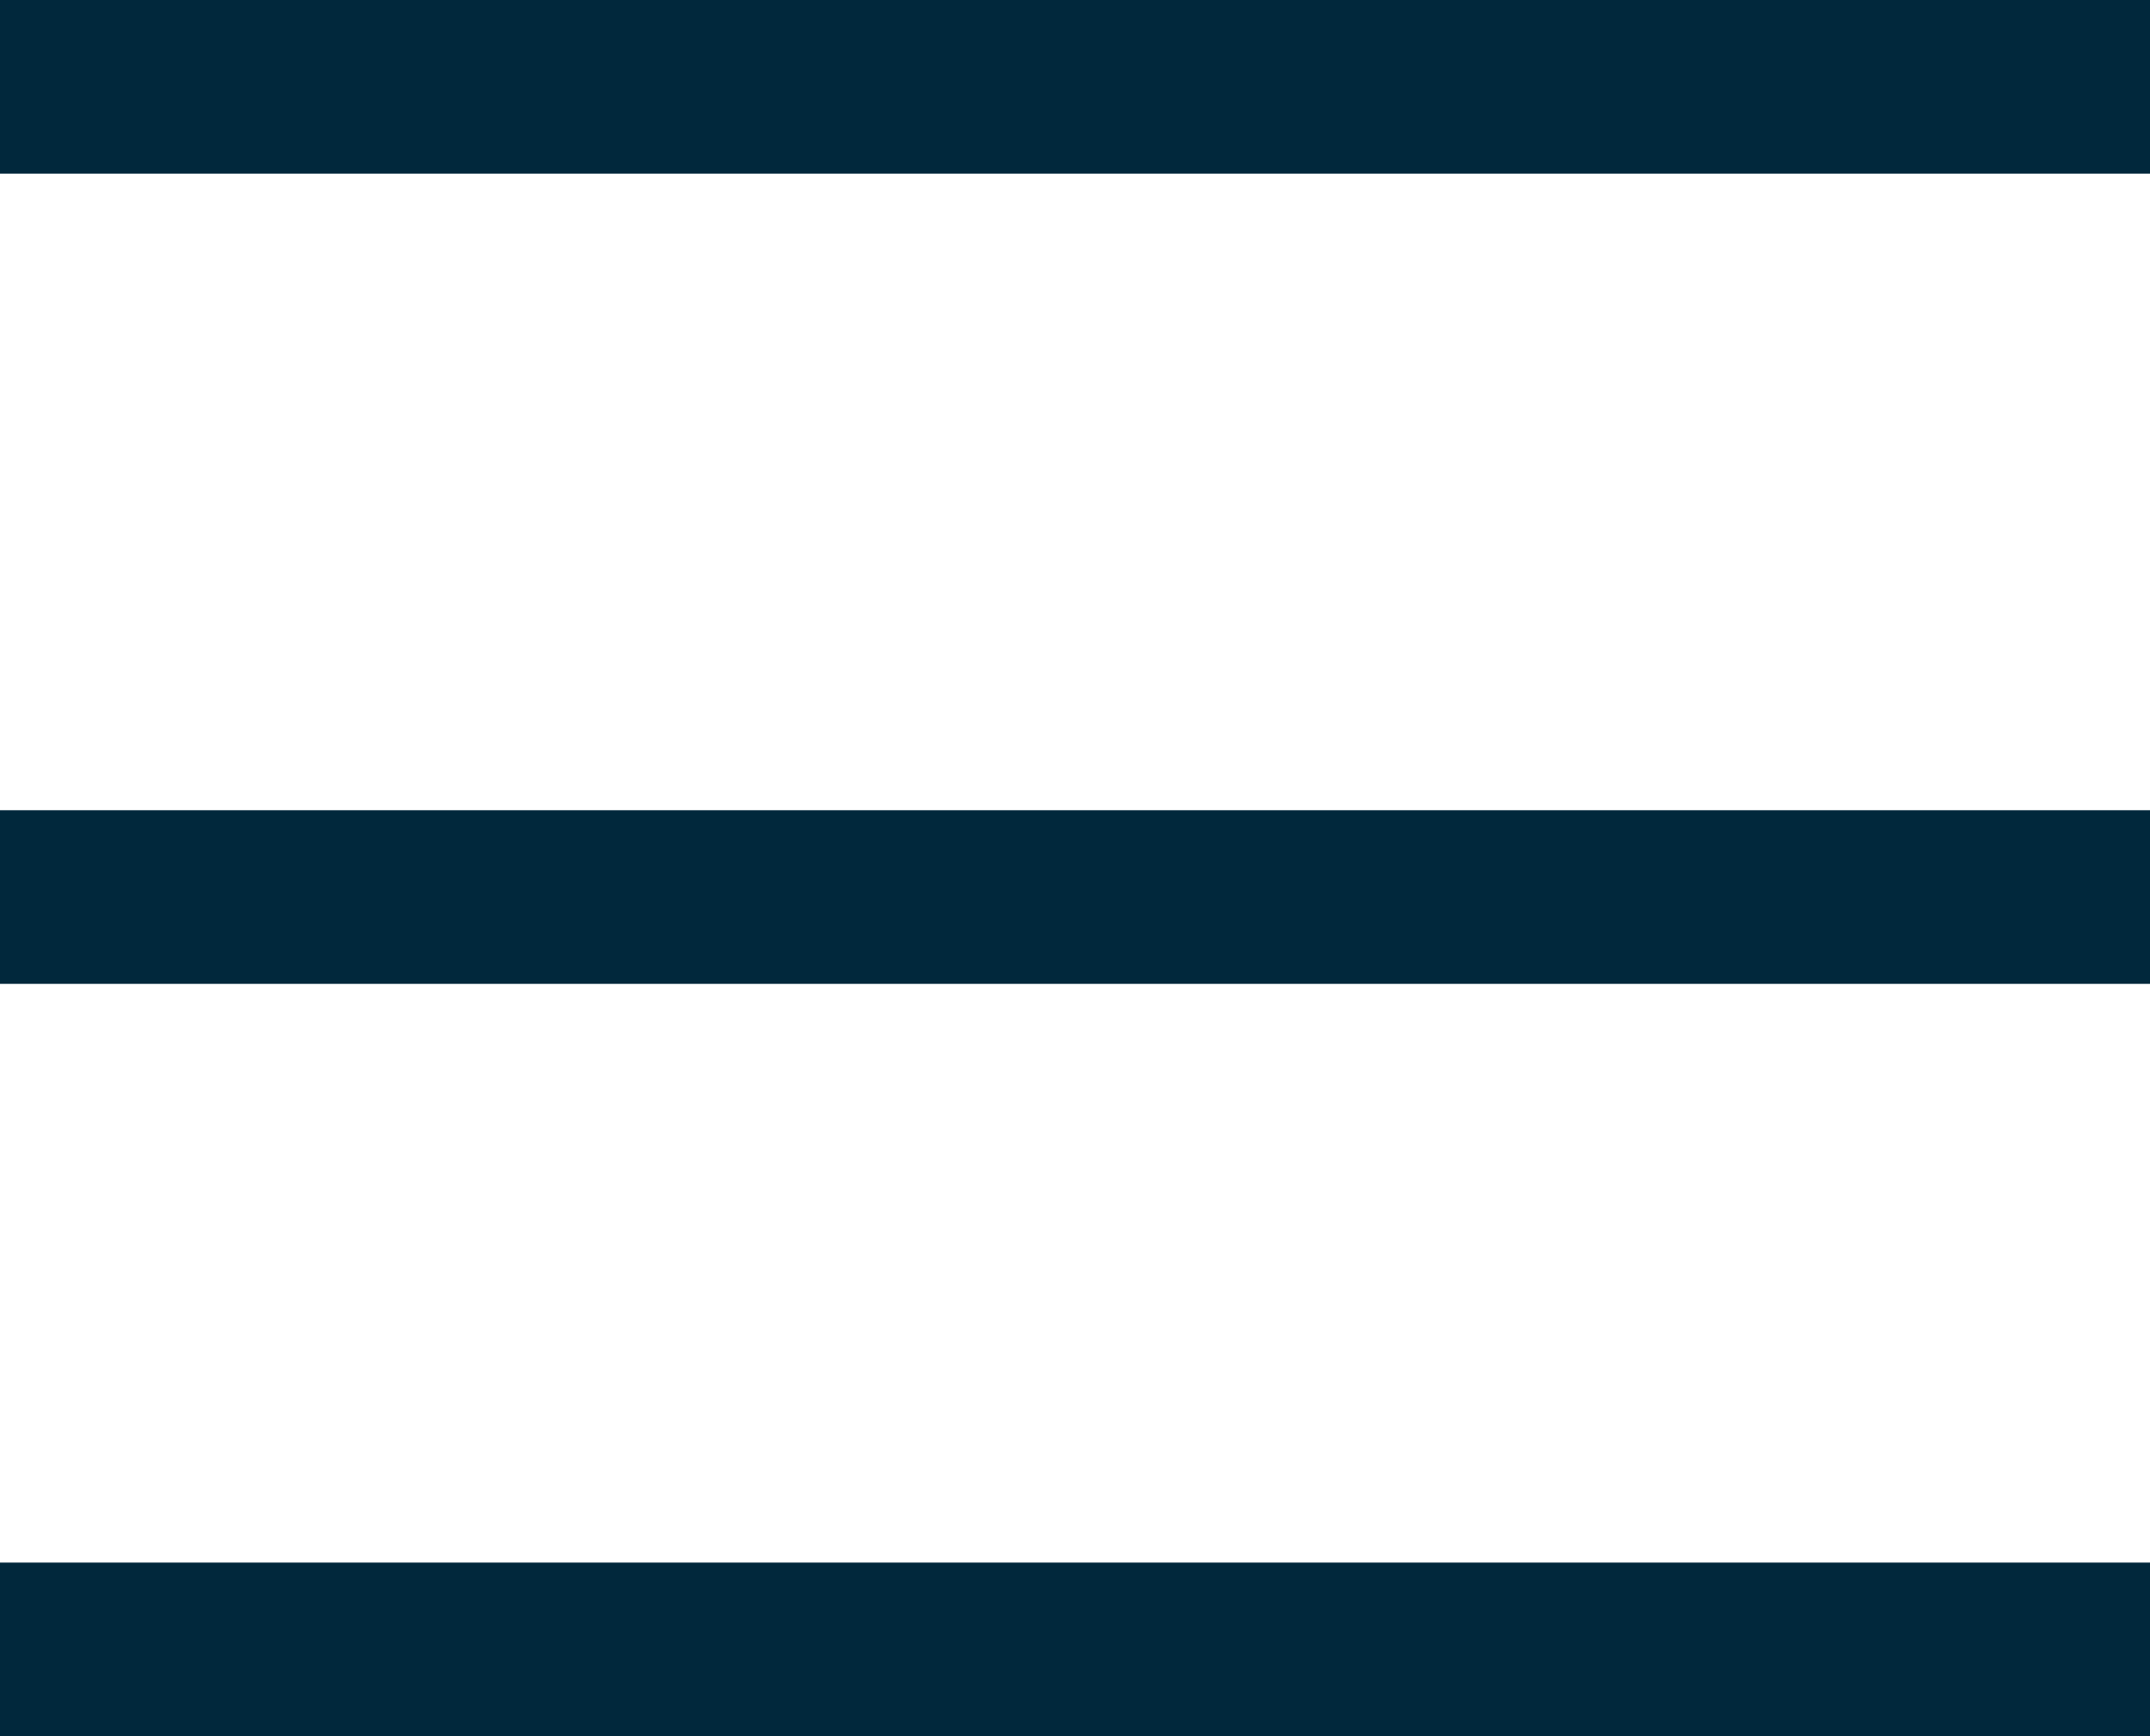
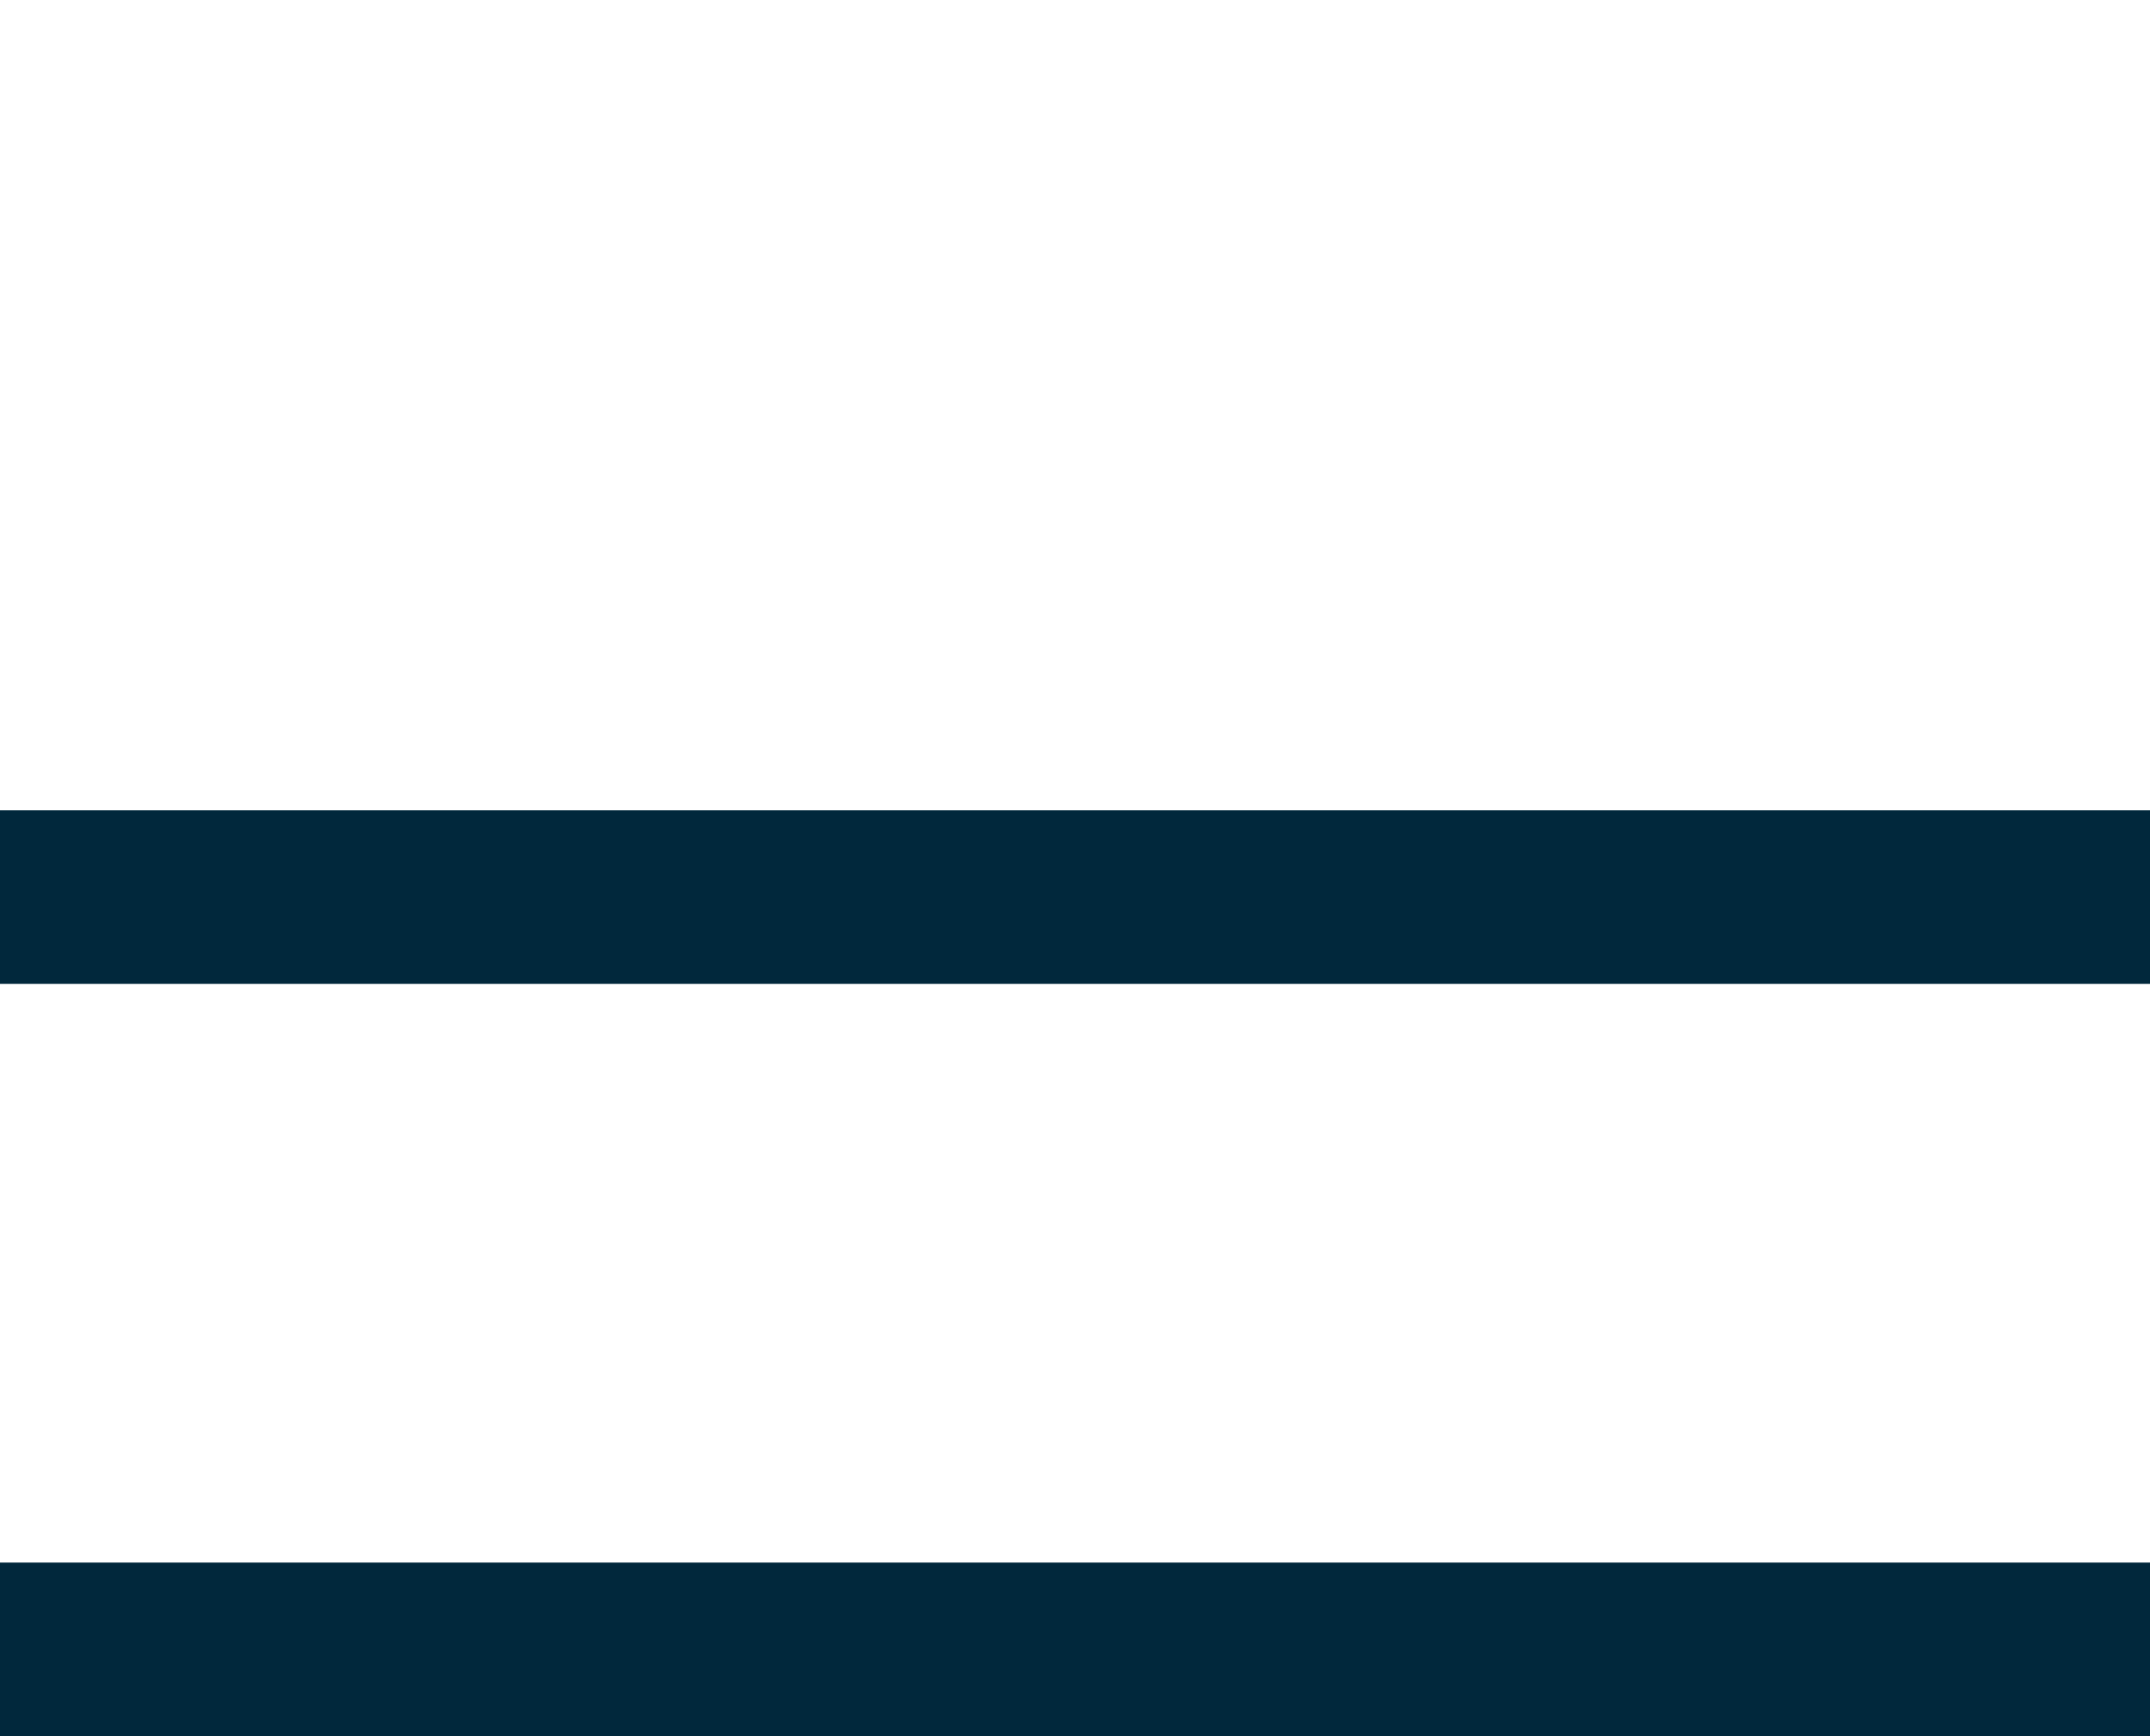
<svg xmlns="http://www.w3.org/2000/svg" width="26" height="21" viewBox="0 0 26 21" fill="none">
-   <rect width="26" height="2.1" fill="#01283C" />
  <rect y="9.8" width="26" height="2.1" fill="#01283C" />
  <rect y="18.9" width="26" height="2.1" fill="#01283C" />
</svg>